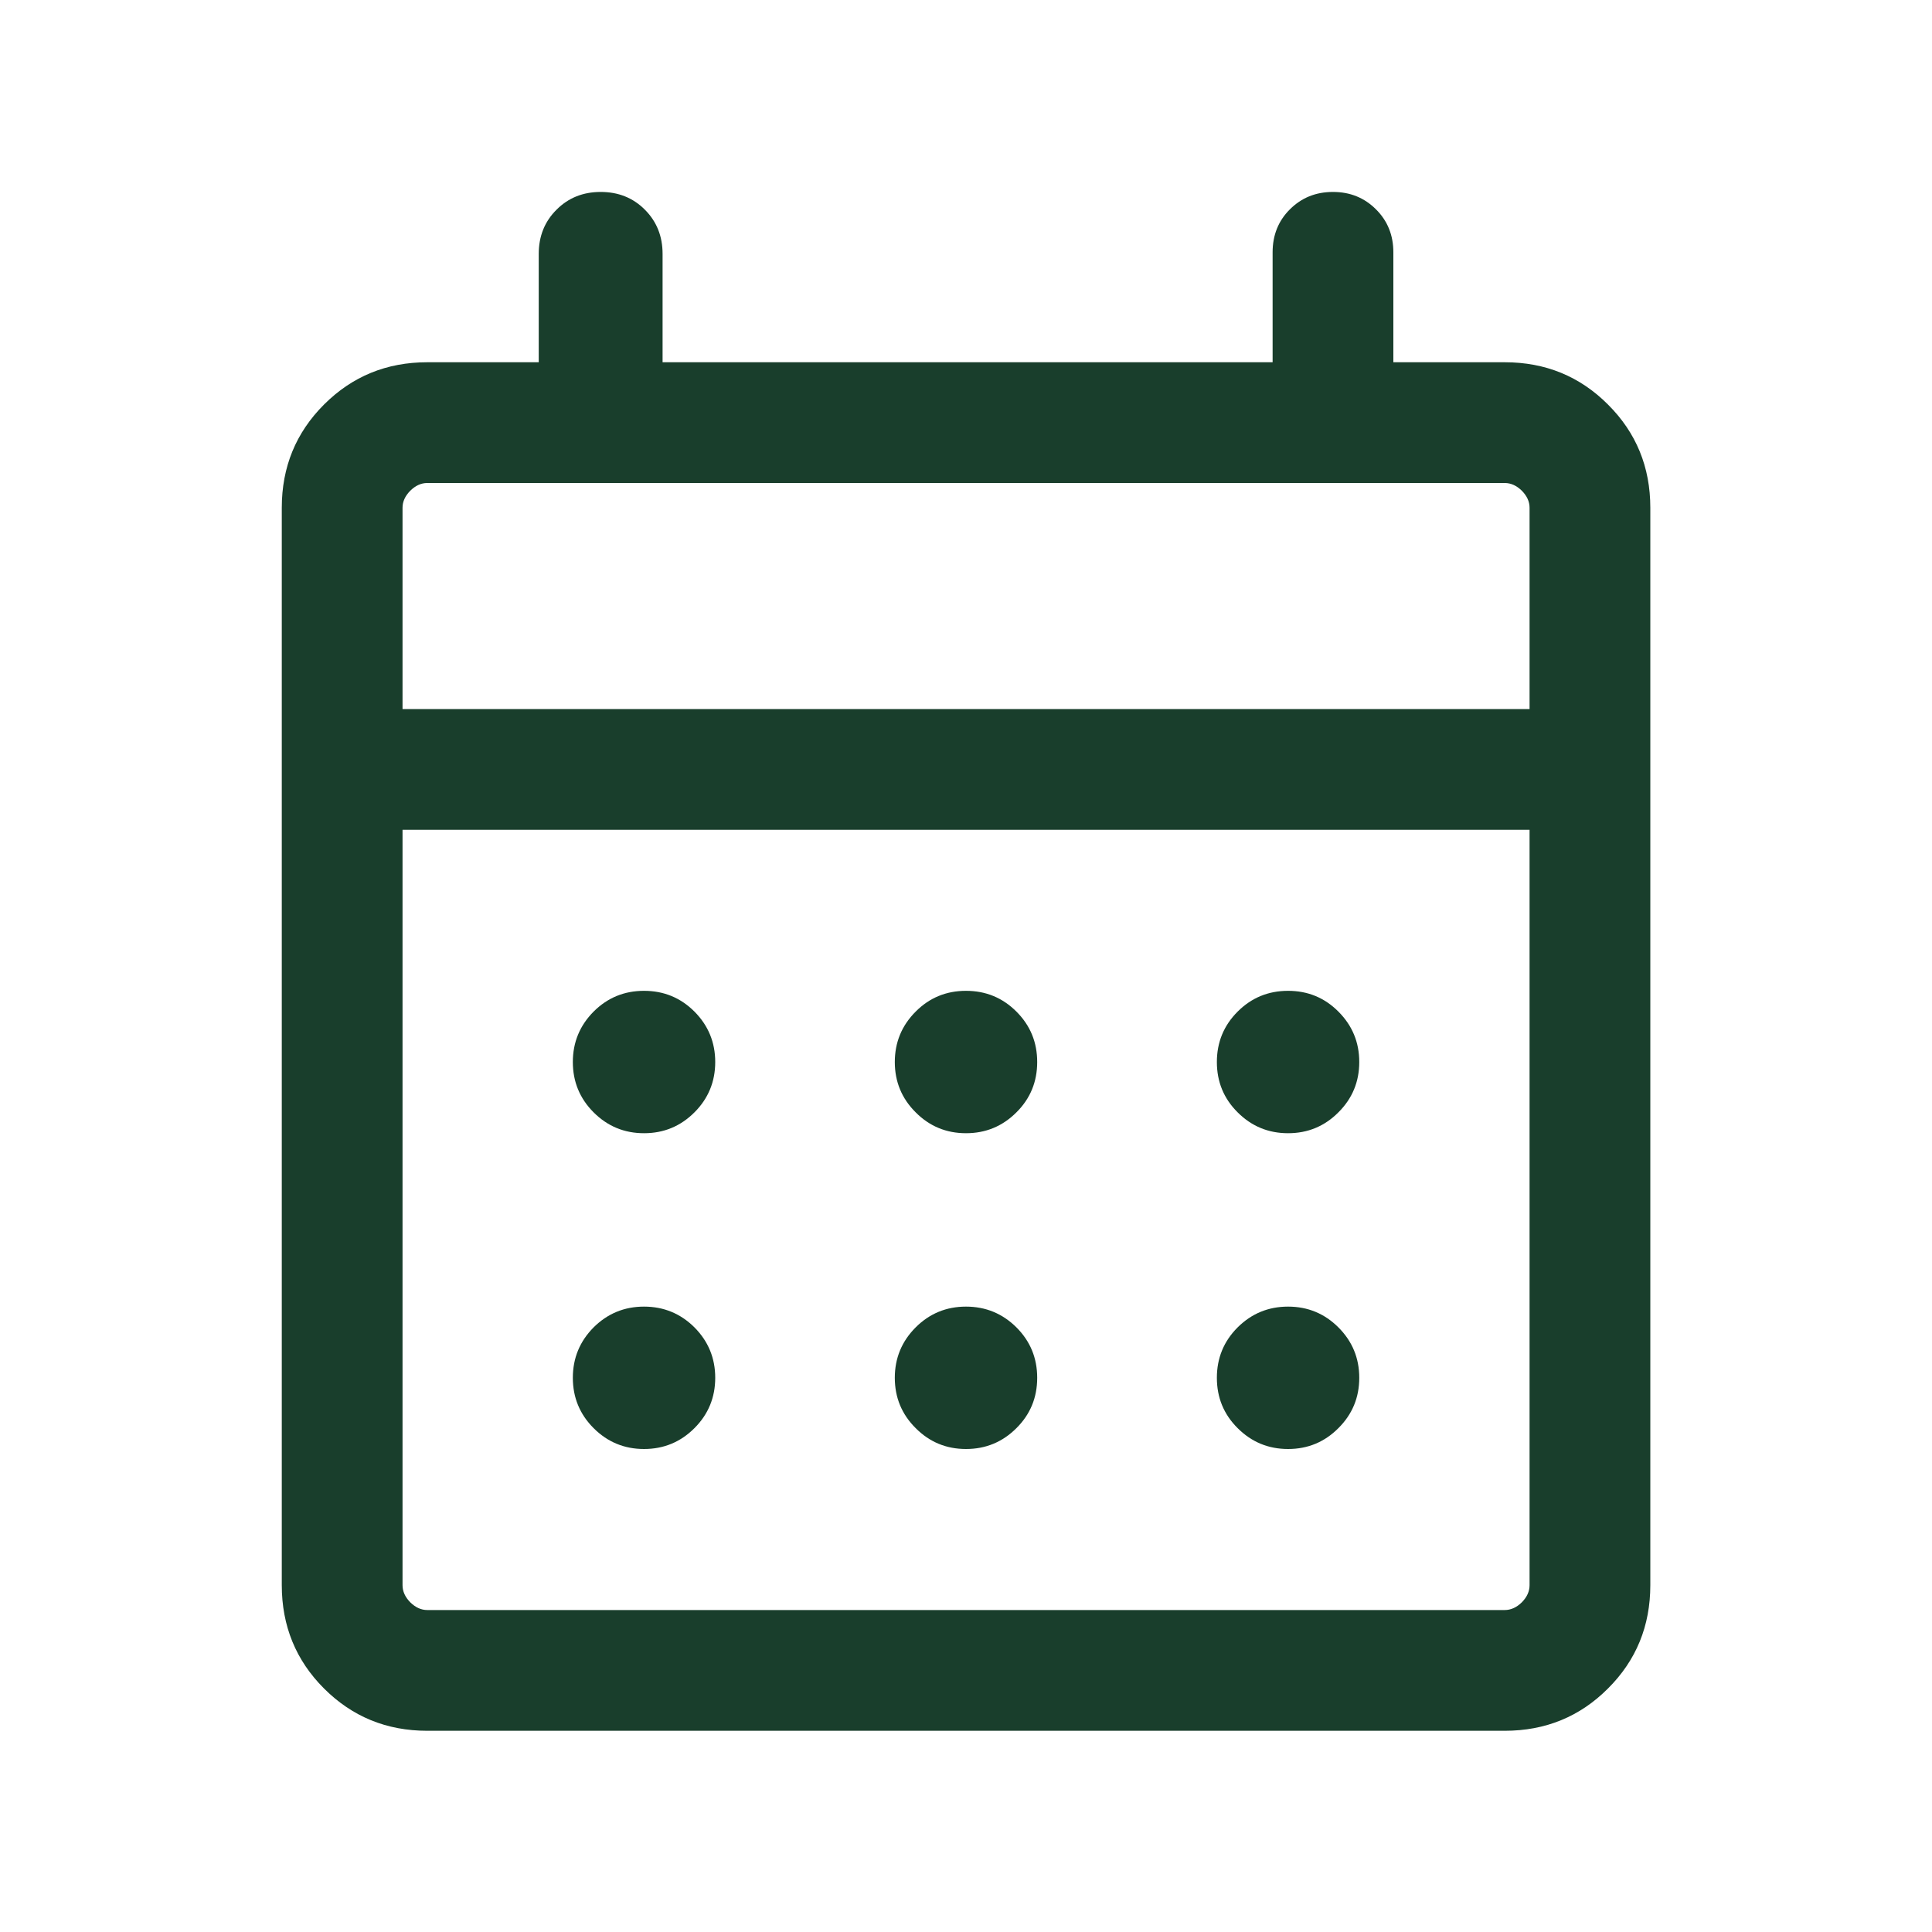
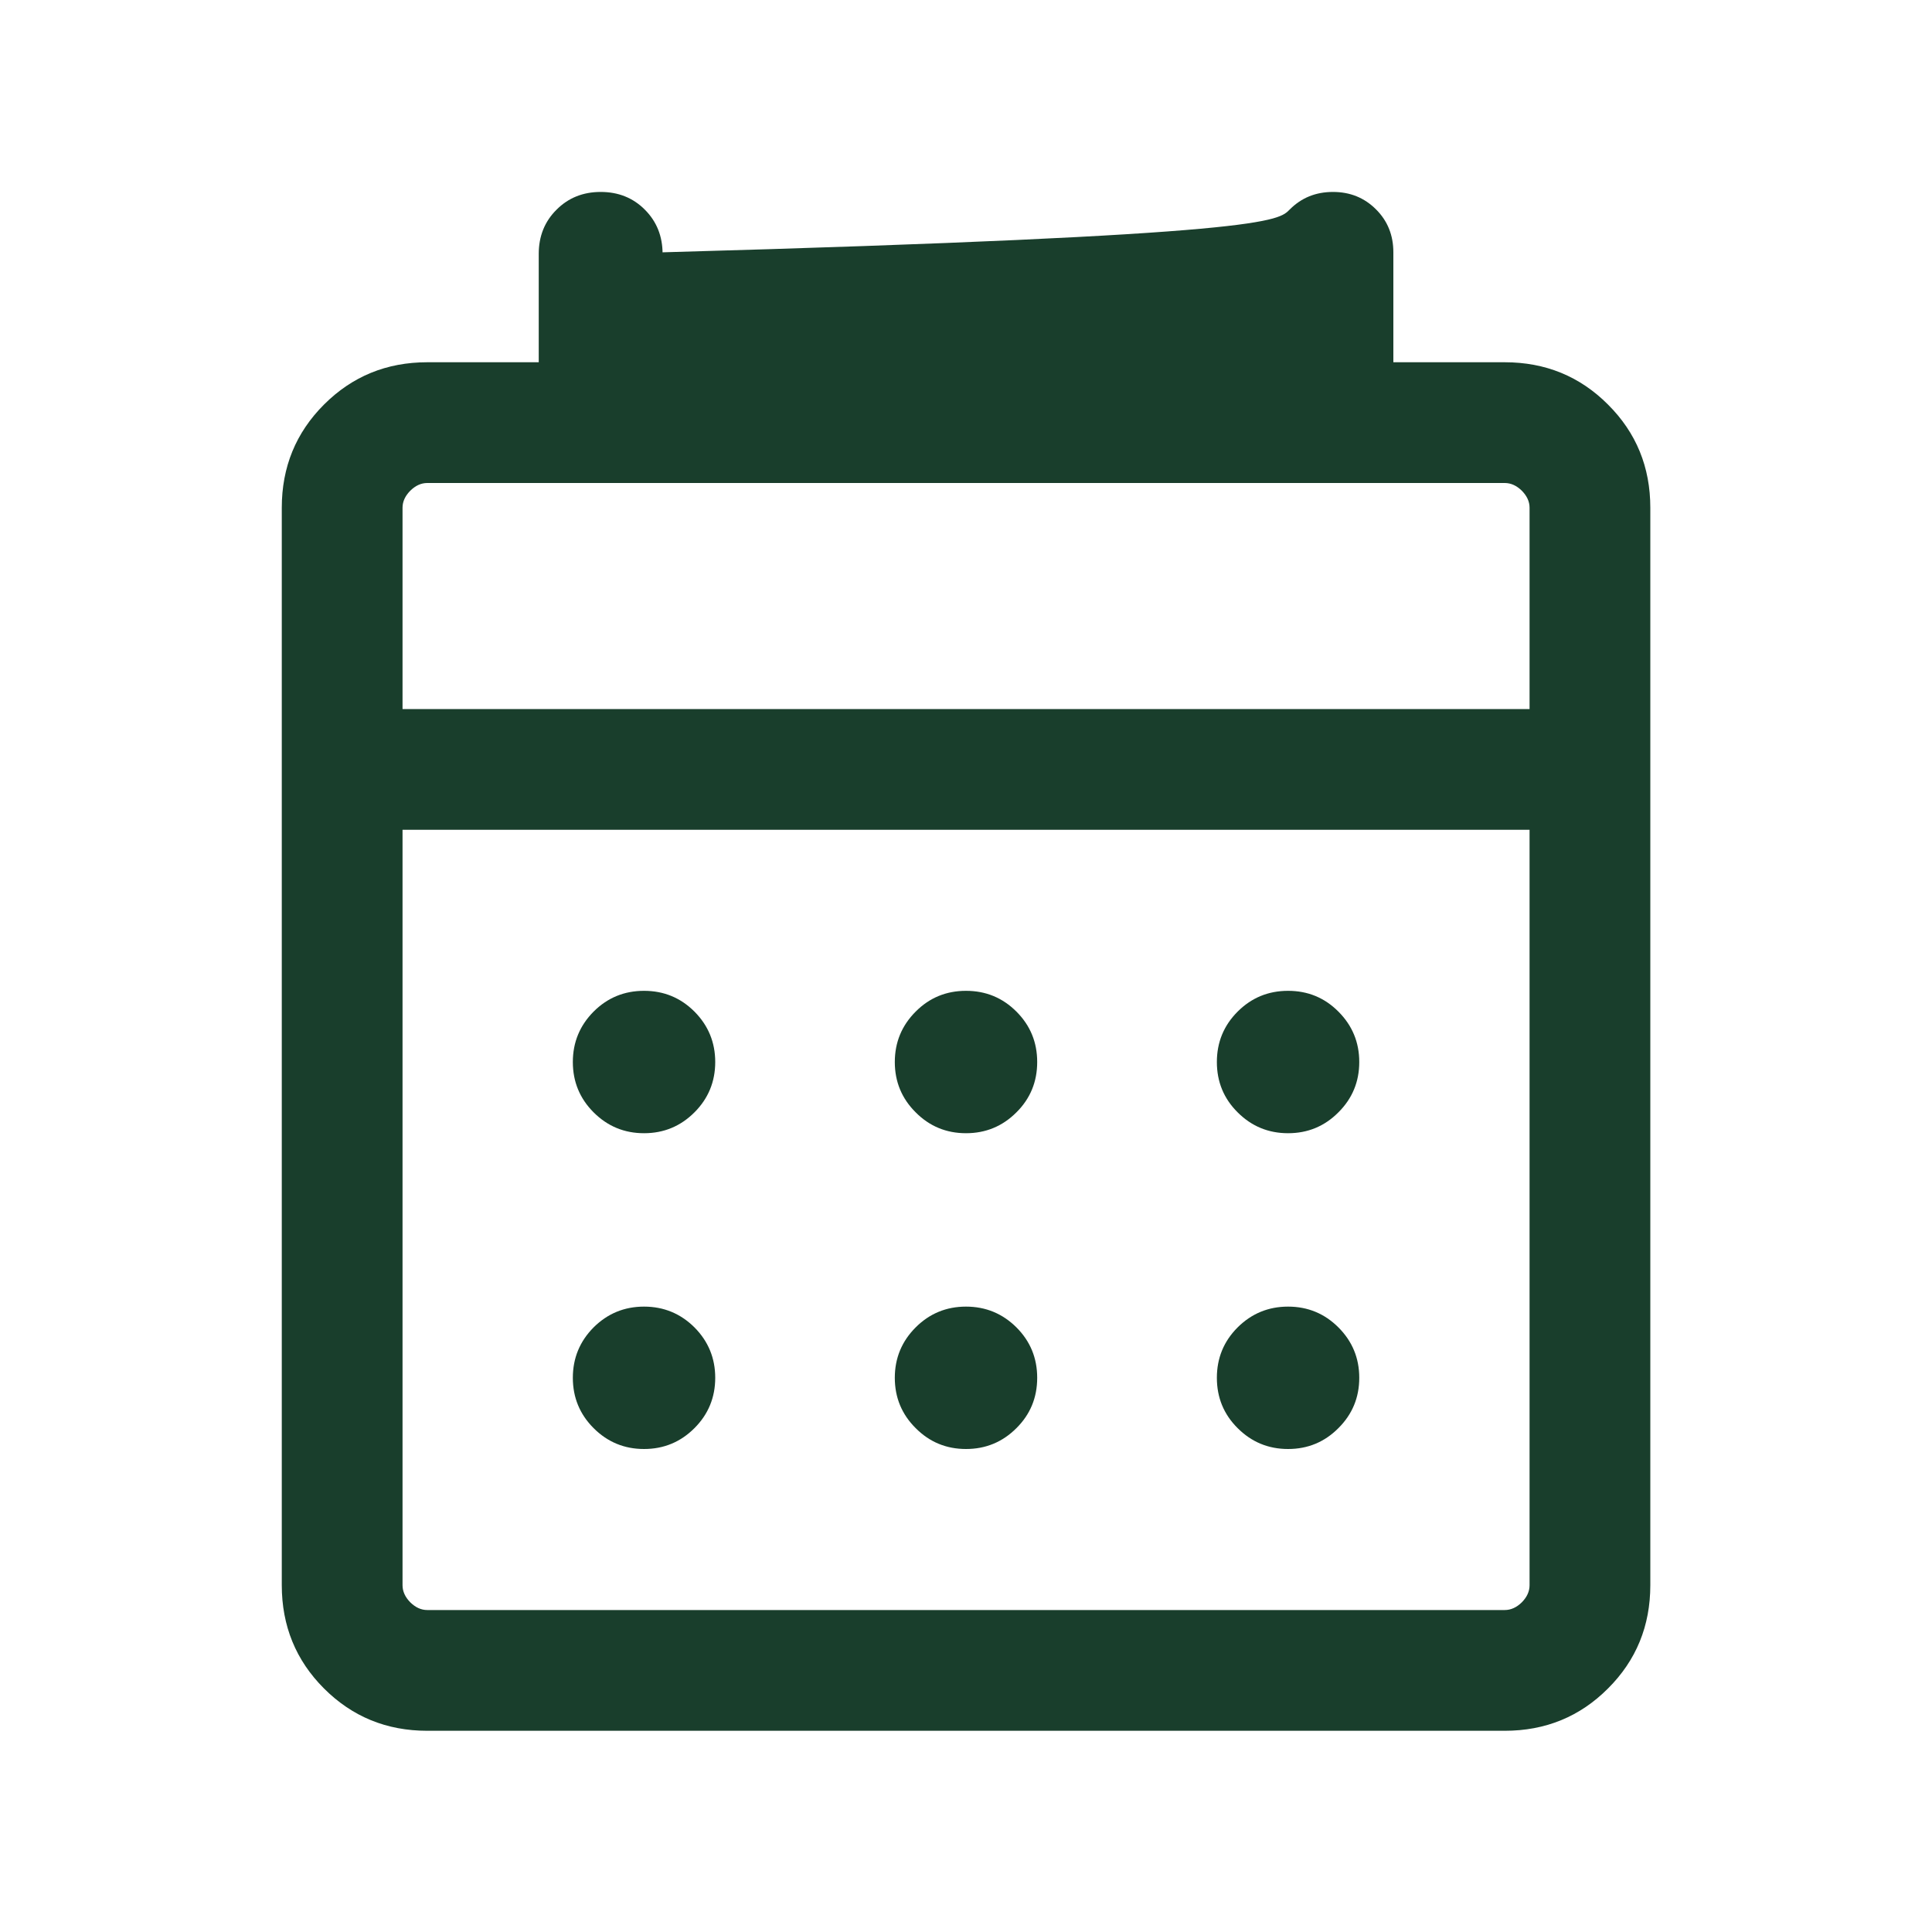
<svg xmlns="http://www.w3.org/2000/svg" width="20" height="20" viewBox="0 0 20 20" fill="none">
  <g id="Metadata Icon">
-     <path id="Vector" d="M4.423 17.917C4.002 17.917 3.646 17.771 3.354 17.479C3.063 17.188 2.917 16.831 2.917 16.41V5.256C2.917 4.835 3.063 4.479 3.354 4.188C3.646 3.896 4.002 3.75 4.423 3.75H5.577V2.628C5.577 2.446 5.638 2.293 5.761 2.171C5.883 2.048 6.036 1.987 6.218 1.987C6.401 1.987 6.554 2.048 6.676 2.171C6.798 2.293 6.859 2.446 6.859 2.628V3.75H13.174V2.612C13.174 2.435 13.233 2.286 13.353 2.167C13.473 2.047 13.621 1.987 13.799 1.987C13.976 1.987 14.124 2.047 14.244 2.167C14.364 2.286 14.424 2.435 14.424 2.612V3.75H15.577C15.998 3.75 16.355 3.896 16.646 4.188C16.938 4.479 17.084 4.835 17.084 5.256V16.41C17.084 16.831 16.938 17.188 16.646 17.479C16.355 17.771 15.998 17.917 15.577 17.917H4.423ZM4.423 16.667H15.577C15.641 16.667 15.7 16.64 15.754 16.587C15.807 16.533 15.834 16.474 15.834 16.41V8.59H4.167V16.41C4.167 16.474 4.194 16.533 4.247 16.587C4.301 16.64 4.359 16.667 4.423 16.667ZM4.167 7.34H15.834V5.256C15.834 5.192 15.807 5.134 15.754 5.08C15.7 5.027 15.641 5 15.577 5H4.423C4.359 5 4.301 5.027 4.247 5.08C4.194 5.134 4.167 5.192 4.167 5.256V7.34ZM10 11.731C9.796 11.731 9.622 11.659 9.479 11.515C9.335 11.372 9.263 11.198 9.263 10.994C9.263 10.79 9.335 10.616 9.479 10.472C9.622 10.328 9.796 10.257 10 10.257C10.204 10.257 10.378 10.328 10.522 10.472C10.666 10.616 10.737 10.79 10.737 10.994C10.737 11.198 10.666 11.372 10.522 11.515C10.378 11.659 10.204 11.731 10 11.731ZM6.667 11.731C6.463 11.731 6.289 11.659 6.145 11.515C6.002 11.372 5.93 11.198 5.93 10.994C5.93 10.79 6.002 10.616 6.145 10.472C6.289 10.328 6.463 10.257 6.667 10.257C6.871 10.257 7.045 10.328 7.189 10.472C7.332 10.616 7.404 10.79 7.404 10.994C7.404 11.198 7.332 11.372 7.189 11.515C7.045 11.659 6.871 11.731 6.667 11.731ZM13.334 11.731C13.13 11.731 12.956 11.659 12.812 11.515C12.668 11.372 12.597 11.198 12.597 10.994C12.597 10.79 12.668 10.616 12.812 10.472C12.956 10.328 13.13 10.257 13.334 10.257C13.538 10.257 13.712 10.328 13.855 10.472C13.999 10.616 14.071 10.79 14.071 10.994C14.071 11.198 13.999 11.372 13.855 11.515C13.712 11.659 13.538 11.731 13.334 11.731ZM10 15C9.796 15 9.622 14.928 9.479 14.784C9.335 14.641 9.263 14.467 9.263 14.263C9.263 14.059 9.335 13.885 9.479 13.741C9.622 13.598 9.796 13.526 10 13.526C10.204 13.526 10.378 13.598 10.522 13.741C10.666 13.885 10.737 14.059 10.737 14.263C10.737 14.467 10.666 14.641 10.522 14.784C10.378 14.928 10.204 15 10 15ZM6.667 15C6.463 15 6.289 14.928 6.145 14.784C6.002 14.641 5.93 14.467 5.93 14.263C5.93 14.059 6.002 13.885 6.145 13.741C6.289 13.598 6.463 13.526 6.667 13.526C6.871 13.526 7.045 13.598 7.189 13.741C7.332 13.885 7.404 14.059 7.404 14.263C7.404 14.467 7.332 14.641 7.189 14.784C7.045 14.928 6.871 15 6.667 15ZM13.334 15C13.13 15 12.956 14.928 12.812 14.784C12.668 14.641 12.597 14.467 12.597 14.263C12.597 14.059 12.668 13.885 12.812 13.741C12.956 13.598 13.13 13.526 13.334 13.526C13.538 13.526 13.712 13.598 13.855 13.741C13.999 13.885 14.071 14.059 14.071 14.263C14.071 14.467 13.999 14.641 13.855 14.784C13.712 14.928 13.538 15 13.334 15Z" fill="#193E2C" />
+     <path id="Vector" d="M4.423 17.917C4.002 17.917 3.646 17.771 3.354 17.479C3.063 17.188 2.917 16.831 2.917 16.41V5.256C2.917 4.835 3.063 4.479 3.354 4.188C3.646 3.896 4.002 3.75 4.423 3.75H5.577V2.628C5.577 2.446 5.638 2.293 5.761 2.171C5.883 2.048 6.036 1.987 6.218 1.987C6.401 1.987 6.554 2.048 6.676 2.171C6.798 2.293 6.859 2.446 6.859 2.628V3.75V2.612C13.174 2.435 13.233 2.286 13.353 2.167C13.473 2.047 13.621 1.987 13.799 1.987C13.976 1.987 14.124 2.047 14.244 2.167C14.364 2.286 14.424 2.435 14.424 2.612V3.75H15.577C15.998 3.75 16.355 3.896 16.646 4.188C16.938 4.479 17.084 4.835 17.084 5.256V16.41C17.084 16.831 16.938 17.188 16.646 17.479C16.355 17.771 15.998 17.917 15.577 17.917H4.423ZM4.423 16.667H15.577C15.641 16.667 15.7 16.64 15.754 16.587C15.807 16.533 15.834 16.474 15.834 16.41V8.59H4.167V16.41C4.167 16.474 4.194 16.533 4.247 16.587C4.301 16.64 4.359 16.667 4.423 16.667ZM4.167 7.34H15.834V5.256C15.834 5.192 15.807 5.134 15.754 5.08C15.7 5.027 15.641 5 15.577 5H4.423C4.359 5 4.301 5.027 4.247 5.08C4.194 5.134 4.167 5.192 4.167 5.256V7.34ZM10 11.731C9.796 11.731 9.622 11.659 9.479 11.515C9.335 11.372 9.263 11.198 9.263 10.994C9.263 10.79 9.335 10.616 9.479 10.472C9.622 10.328 9.796 10.257 10 10.257C10.204 10.257 10.378 10.328 10.522 10.472C10.666 10.616 10.737 10.79 10.737 10.994C10.737 11.198 10.666 11.372 10.522 11.515C10.378 11.659 10.204 11.731 10 11.731ZM6.667 11.731C6.463 11.731 6.289 11.659 6.145 11.515C6.002 11.372 5.93 11.198 5.93 10.994C5.93 10.79 6.002 10.616 6.145 10.472C6.289 10.328 6.463 10.257 6.667 10.257C6.871 10.257 7.045 10.328 7.189 10.472C7.332 10.616 7.404 10.79 7.404 10.994C7.404 11.198 7.332 11.372 7.189 11.515C7.045 11.659 6.871 11.731 6.667 11.731ZM13.334 11.731C13.13 11.731 12.956 11.659 12.812 11.515C12.668 11.372 12.597 11.198 12.597 10.994C12.597 10.79 12.668 10.616 12.812 10.472C12.956 10.328 13.13 10.257 13.334 10.257C13.538 10.257 13.712 10.328 13.855 10.472C13.999 10.616 14.071 10.79 14.071 10.994C14.071 11.198 13.999 11.372 13.855 11.515C13.712 11.659 13.538 11.731 13.334 11.731ZM10 15C9.796 15 9.622 14.928 9.479 14.784C9.335 14.641 9.263 14.467 9.263 14.263C9.263 14.059 9.335 13.885 9.479 13.741C9.622 13.598 9.796 13.526 10 13.526C10.204 13.526 10.378 13.598 10.522 13.741C10.666 13.885 10.737 14.059 10.737 14.263C10.737 14.467 10.666 14.641 10.522 14.784C10.378 14.928 10.204 15 10 15ZM6.667 15C6.463 15 6.289 14.928 6.145 14.784C6.002 14.641 5.93 14.467 5.93 14.263C5.93 14.059 6.002 13.885 6.145 13.741C6.289 13.598 6.463 13.526 6.667 13.526C6.871 13.526 7.045 13.598 7.189 13.741C7.332 13.885 7.404 14.059 7.404 14.263C7.404 14.467 7.332 14.641 7.189 14.784C7.045 14.928 6.871 15 6.667 15ZM13.334 15C13.13 15 12.956 14.928 12.812 14.784C12.668 14.641 12.597 14.467 12.597 14.263C12.597 14.059 12.668 13.885 12.812 13.741C12.956 13.598 13.13 13.526 13.334 13.526C13.538 13.526 13.712 13.598 13.855 13.741C13.999 13.885 14.071 14.059 14.071 14.263C14.071 14.467 13.999 14.641 13.855 14.784C13.712 14.928 13.538 15 13.334 15Z" fill="#193E2C" />
  </g>
</svg>